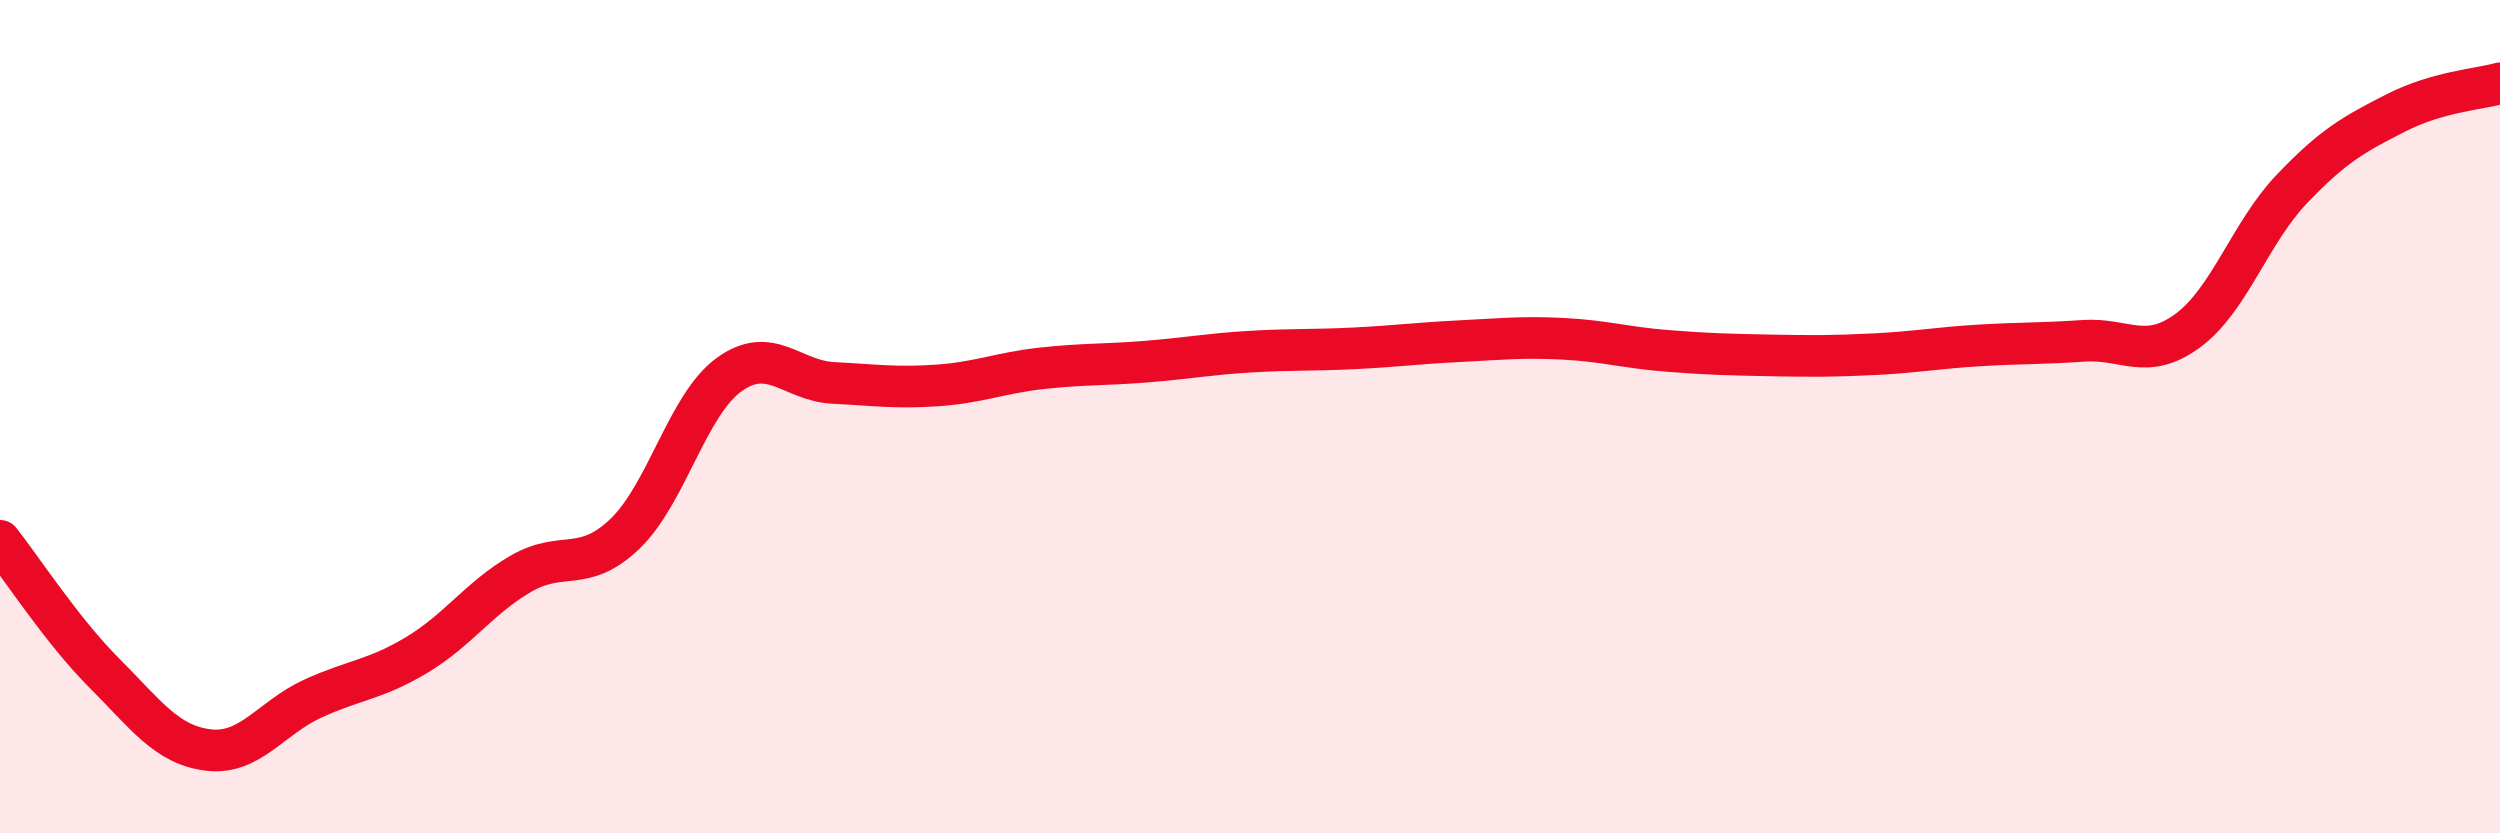
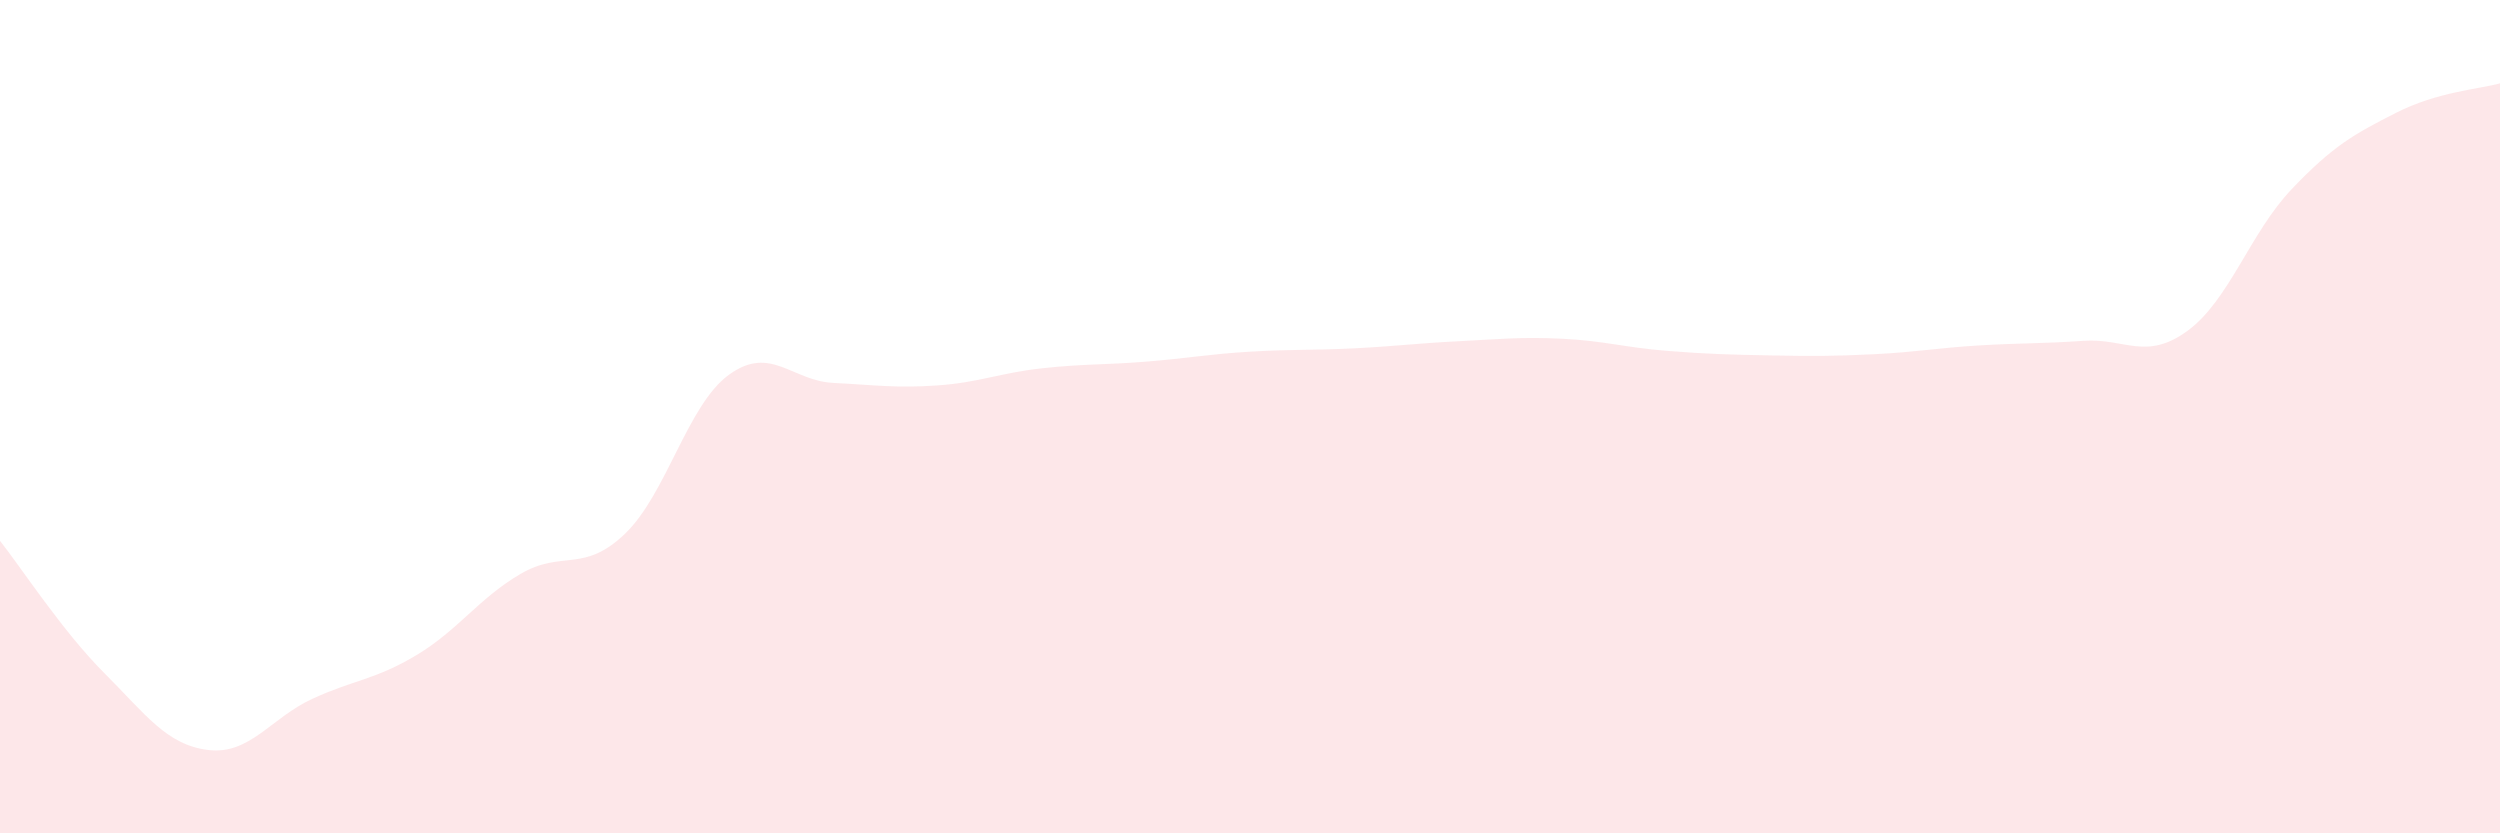
<svg xmlns="http://www.w3.org/2000/svg" width="60" height="20" viewBox="0 0 60 20">
  <path d="M 0,12.98 C 0.5,13.61 1.5,15.15 2.5,16.15 C 3.5,17.15 4,17.88 5,18 C 6,18.12 6.5,17.23 7.5,16.77 C 8.5,16.31 9,16.32 10,15.72 C 11,15.12 11.5,14.35 12.5,13.77 C 13.5,13.19 14,13.77 15,12.81 C 16,11.85 16.5,9.71 17.5,8.99 C 18.5,8.27 19,9.14 20,9.19 C 21,9.24 21.5,9.32 22.5,9.25 C 23.5,9.18 24,8.95 25,8.84 C 26,8.73 26.5,8.76 27.5,8.68 C 28.5,8.6 29,8.5 30,8.44 C 31,8.38 31.5,8.41 32.5,8.36 C 33.5,8.31 34,8.24 35,8.19 C 36,8.14 36.5,8.08 37.5,8.13 C 38.5,8.18 39,8.34 40,8.42 C 41,8.5 41.5,8.51 42.5,8.53 C 43.5,8.55 44,8.55 45,8.5 C 46,8.45 46.5,8.35 47.5,8.29 C 48.5,8.23 49,8.25 50,8.18 C 51,8.11 51.5,8.67 52.5,7.94 C 53.5,7.21 54,5.59 55,4.54 C 56,3.49 56.5,3.22 57.5,2.71 C 58.5,2.2 59.5,2.14 60,2L60 20L0 20Z" fill="#EB0A25" opacity="0.1" stroke-linecap="round" stroke-linejoin="round" />
-   <path d="M 0,12.98 C 0.5,13.61 1.5,15.15 2.5,16.15 C 3.5,17.15 4,17.88 5,18 C 6,18.12 6.5,17.23 7.5,16.77 C 8.5,16.31 9,16.32 10,15.72 C 11,15.12 11.5,14.35 12.5,13.77 C 13.5,13.19 14,13.77 15,12.81 C 16,11.85 16.5,9.71 17.5,8.99 C 18.5,8.27 19,9.14 20,9.19 C 21,9.24 21.5,9.32 22.5,9.25 C 23.5,9.18 24,8.95 25,8.84 C 26,8.73 26.5,8.76 27.5,8.68 C 28.5,8.6 29,8.5 30,8.44 C 31,8.38 31.5,8.41 32.5,8.36 C 33.5,8.31 34,8.24 35,8.19 C 36,8.14 36.5,8.08 37.5,8.13 C 38.5,8.18 39,8.34 40,8.42 C 41,8.5 41.5,8.51 42.5,8.53 C 43.5,8.55 44,8.55 45,8.5 C 46,8.45 46.5,8.35 47.5,8.29 C 48.5,8.23 49,8.25 50,8.18 C 51,8.11 51.5,8.67 52.5,7.94 C 53.5,7.21 54,5.59 55,4.54 C 56,3.49 56.5,3.22 57.5,2.71 C 58.5,2.2 59.5,2.14 60,2" stroke="#EB0A25" stroke-width="1" fill="none" stroke-linecap="round" stroke-linejoin="round" />
</svg>